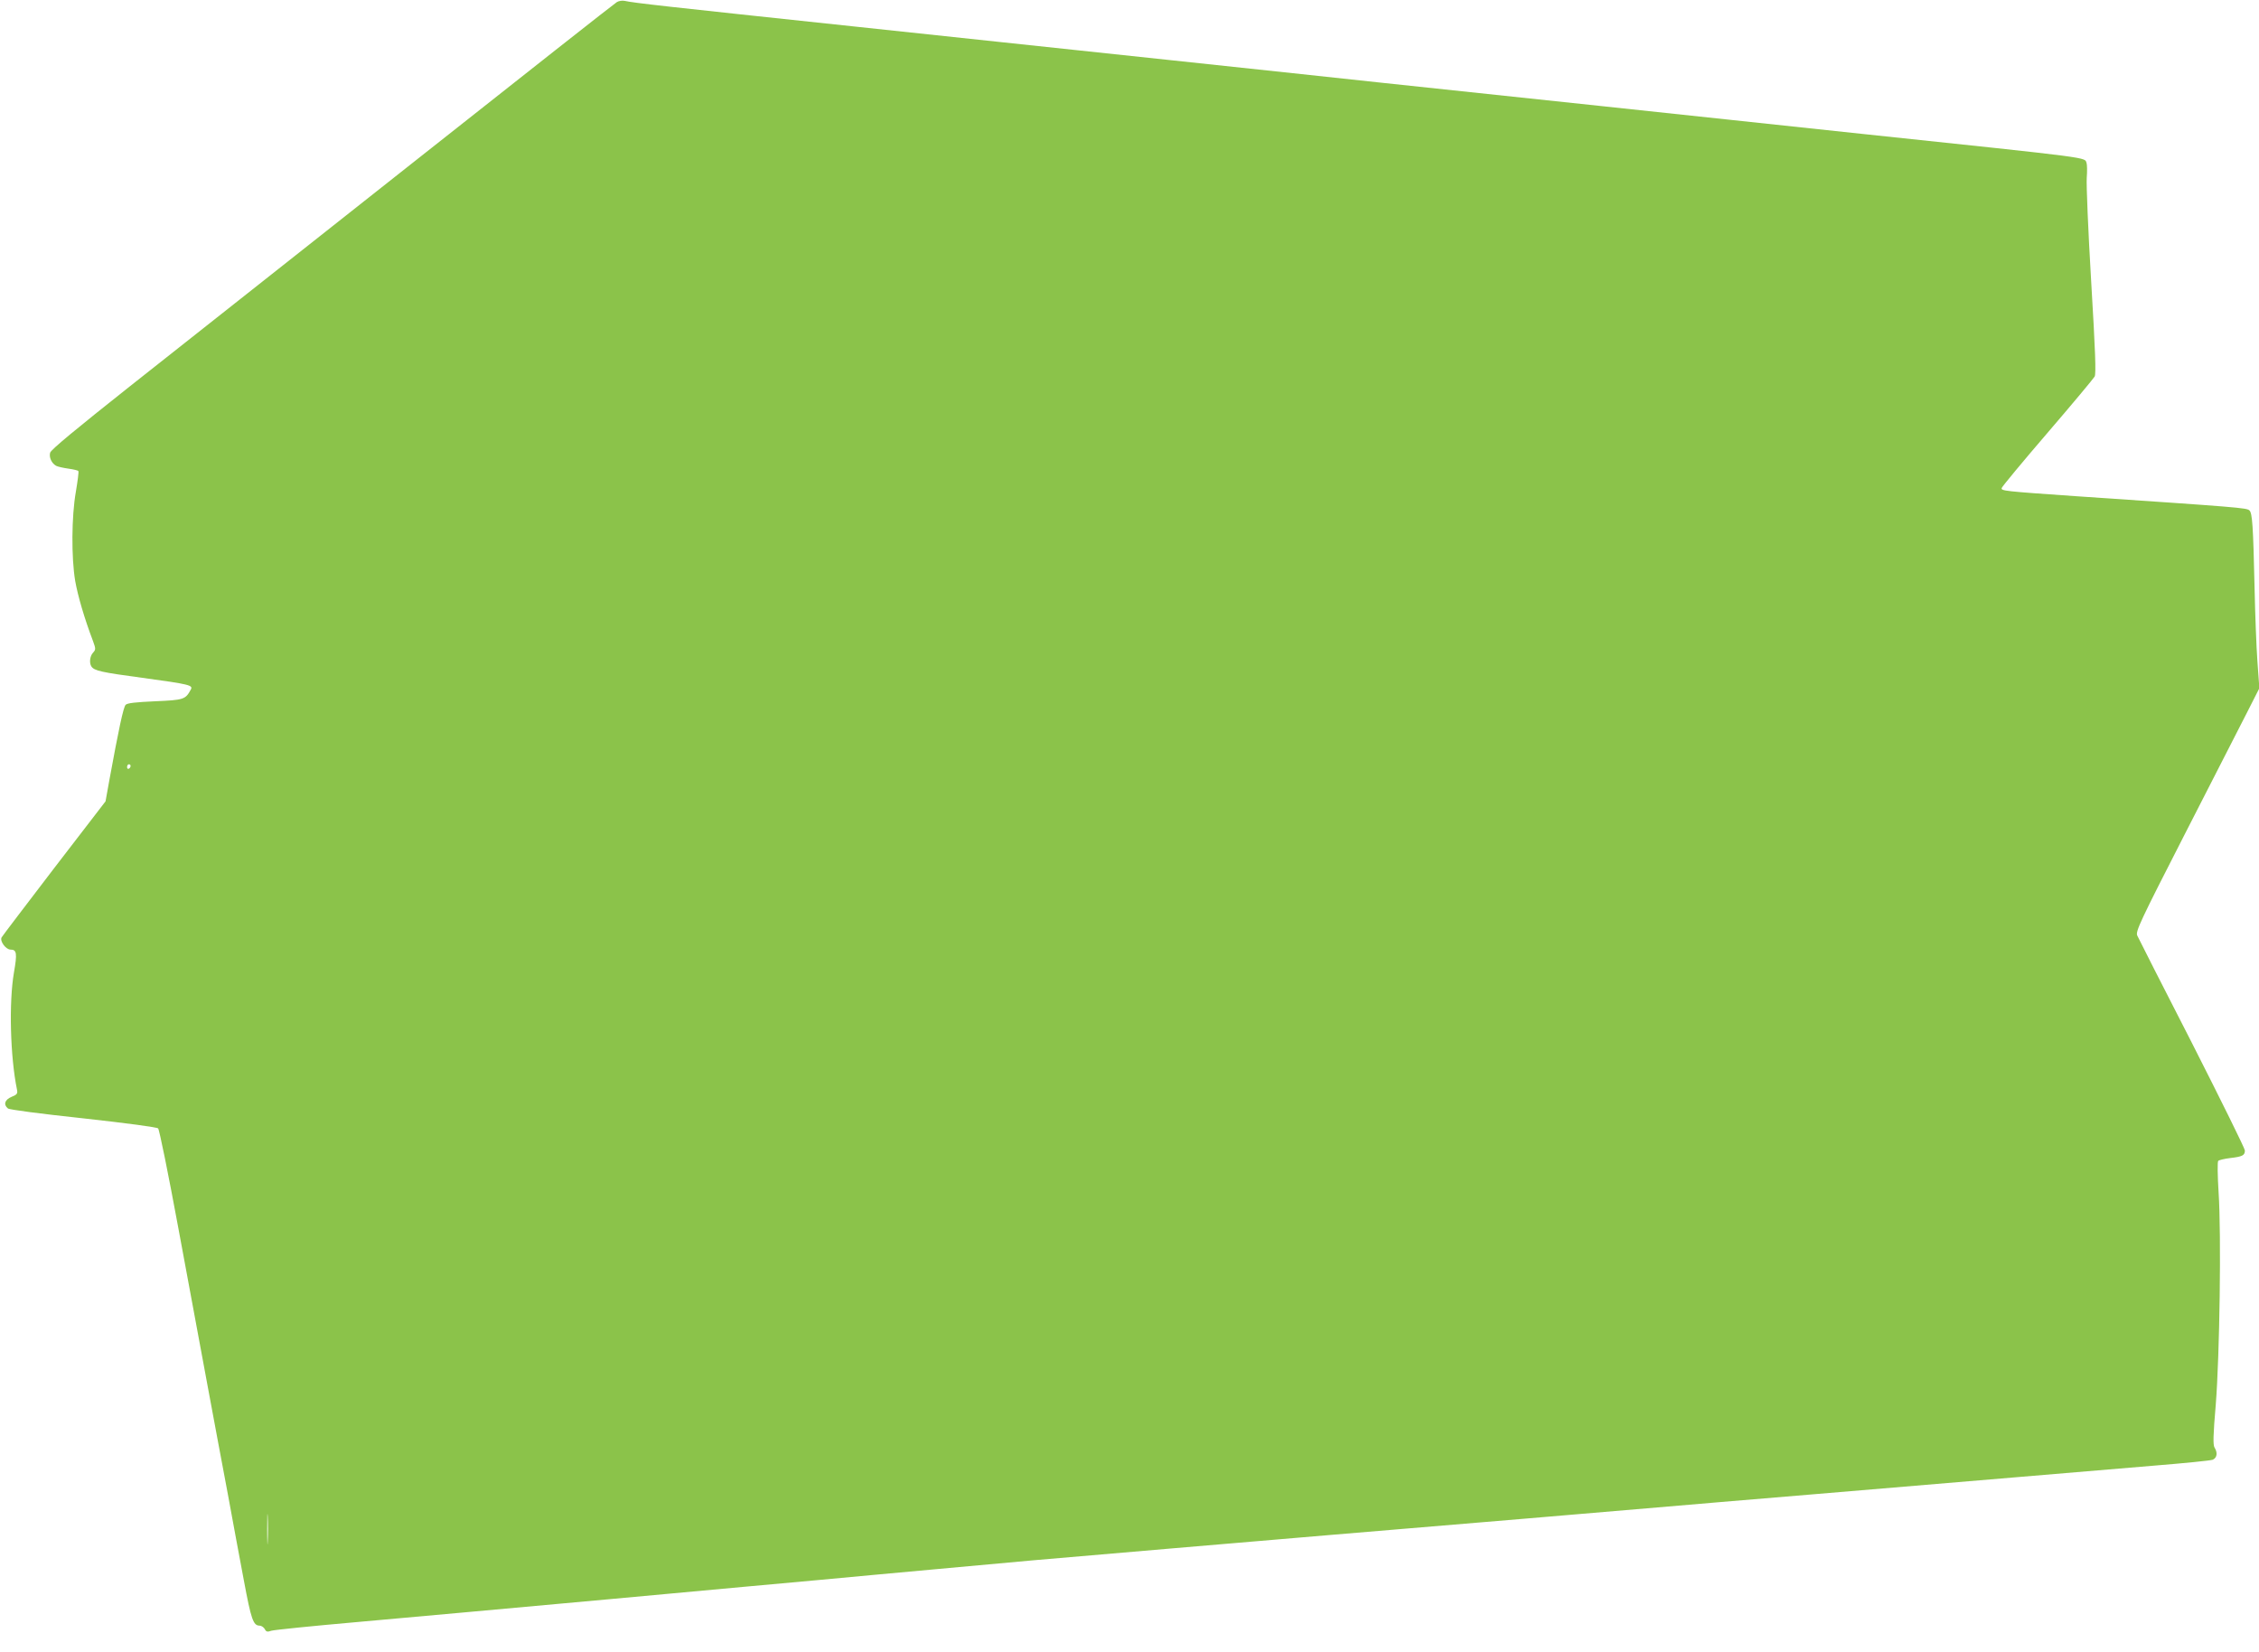
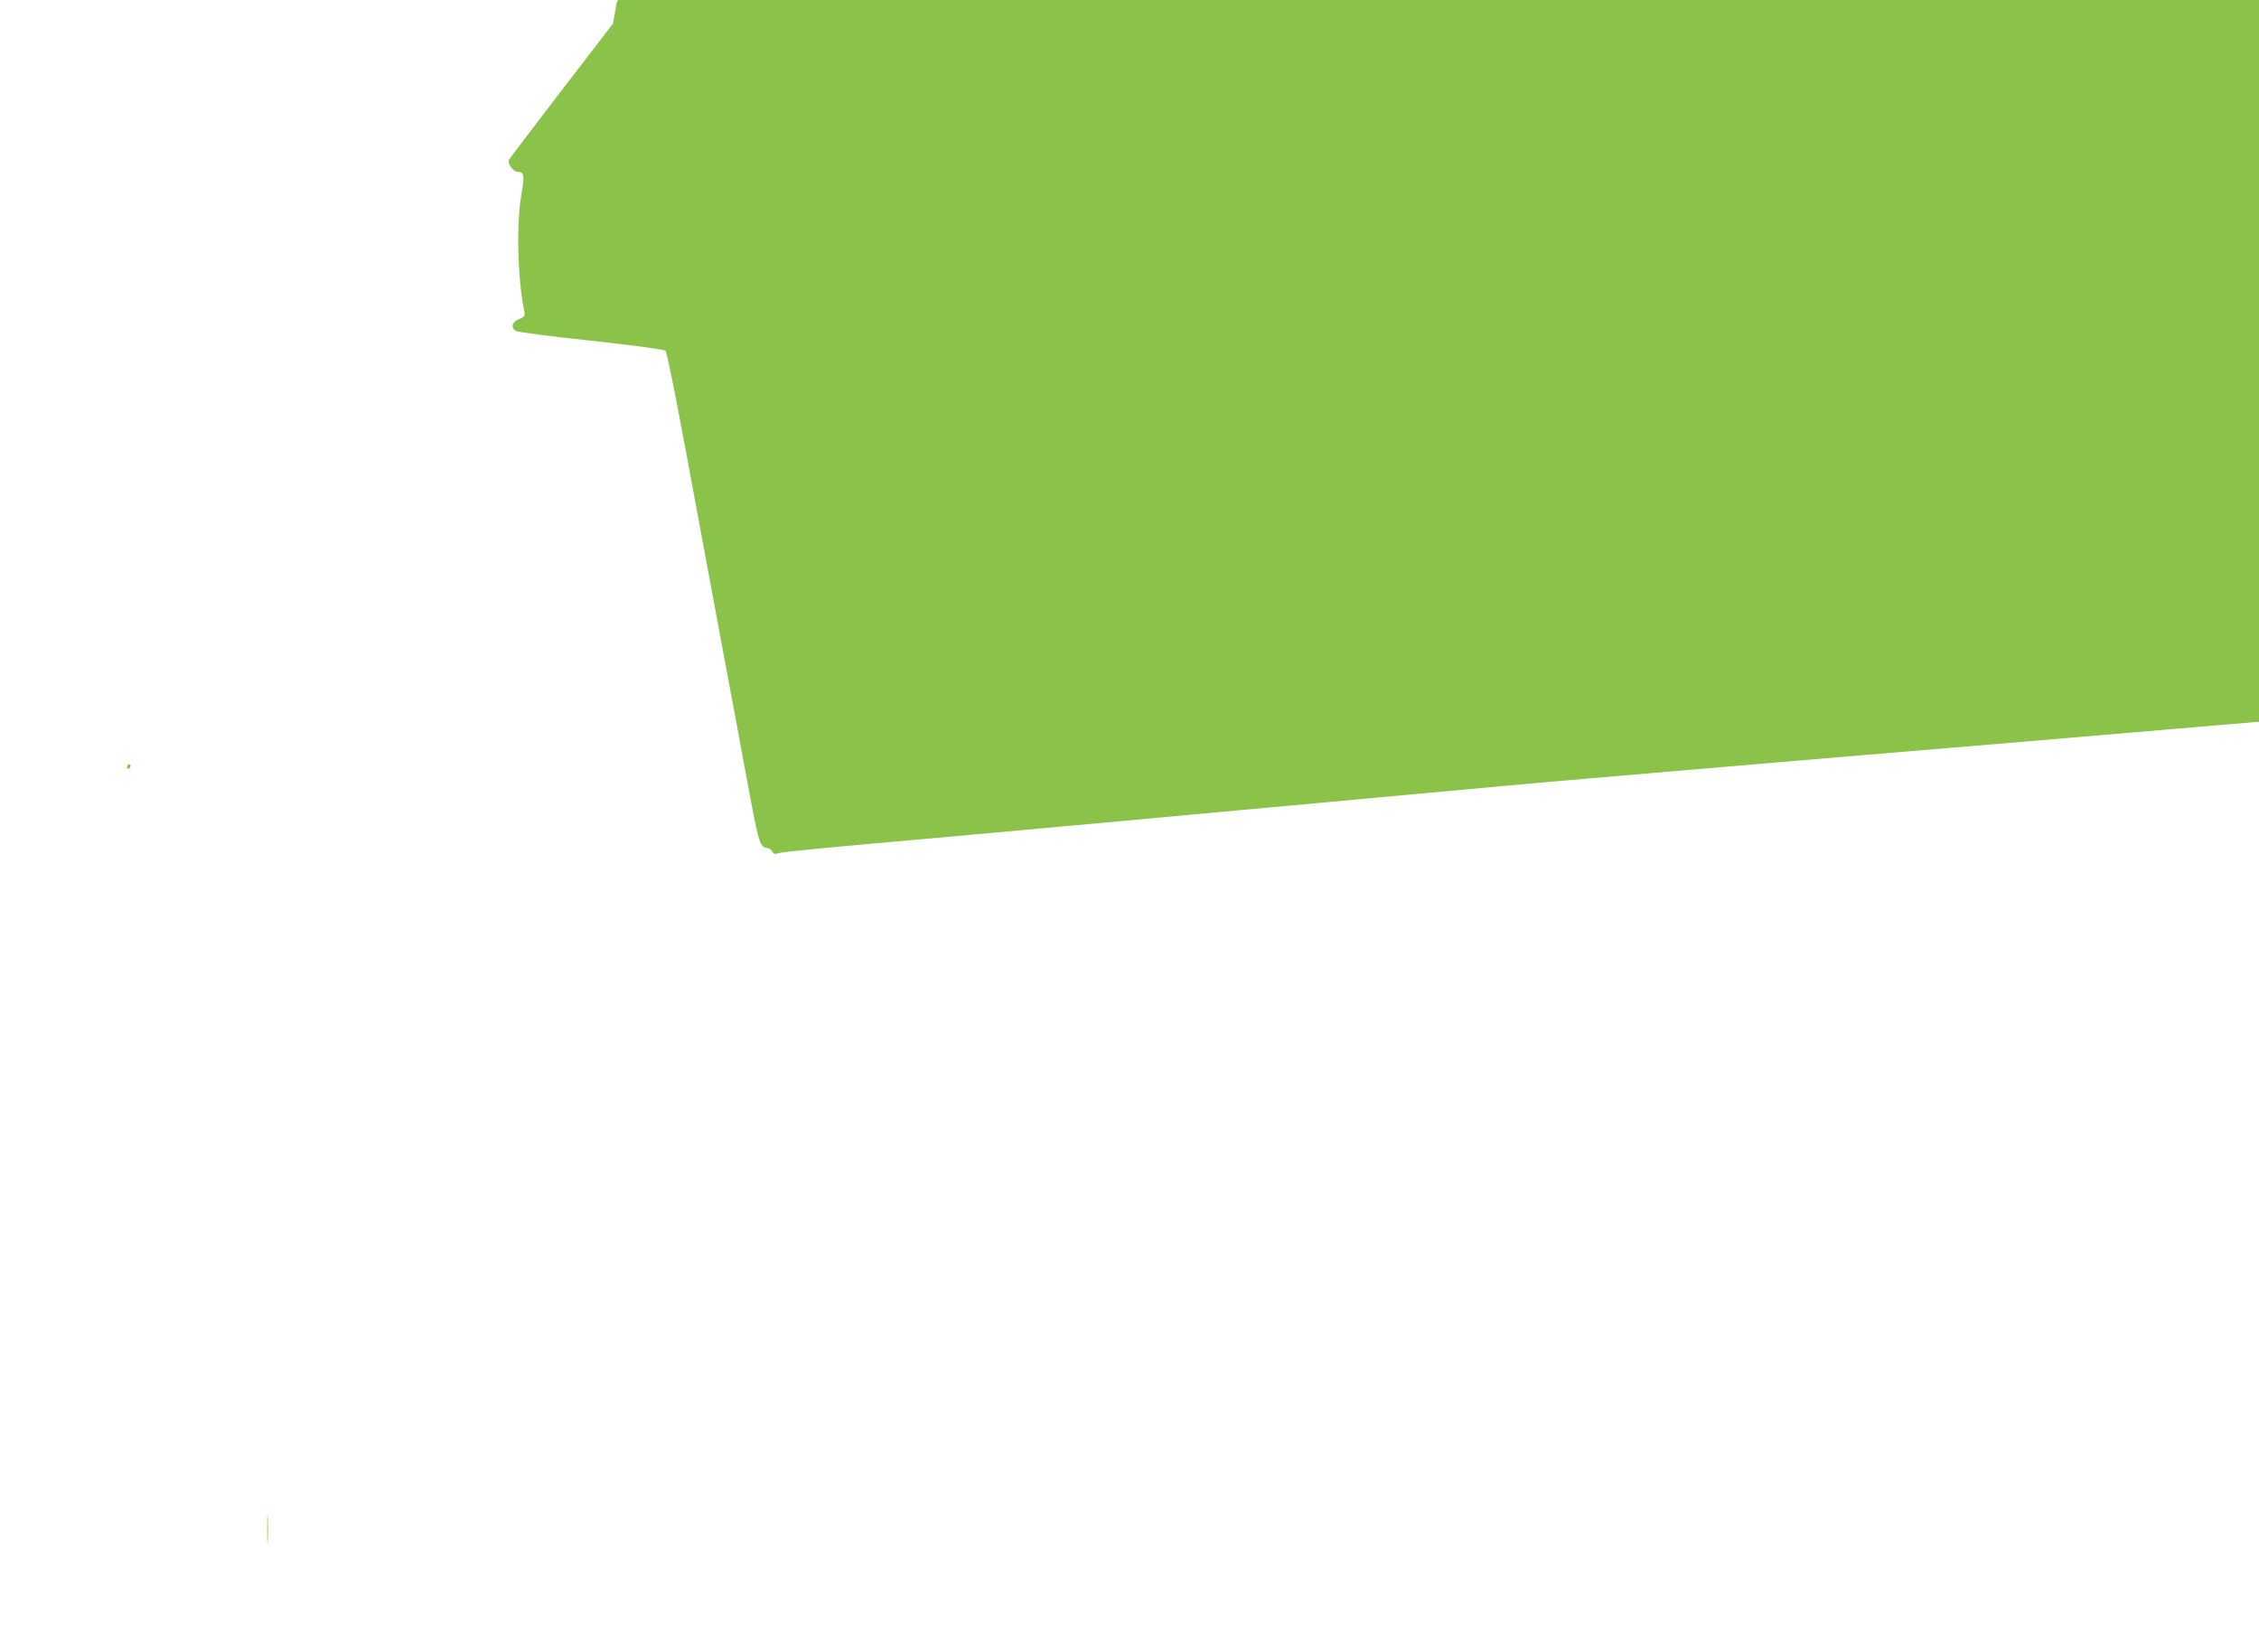
<svg xmlns="http://www.w3.org/2000/svg" version="1.0" width="1280pt" height="936pt" viewBox="0 0 1280 936" preserveAspectRatio="xMidYMid meet">
  <g transform="translate(0,936) scale(0.1,-0.1)" fill="#8bc34a" stroke="none">
-     <path d="M3495 9348 c-11 -6 -535 -419 -1165 -917 -630 -498 -1346 -1064 -1592 -1258 -304 -241 -450 -361 -454 -378 -7 -27 9 -60 34 -74 9 -5 41 -12 69 -16 29 -4 55 -10 57 -14 3 -4 -4 -56 -14 -116 -25 -141 -26 -374 -4 -506 15 -85 52 -212 101 -341 16 -44 16 -48 0 -66 -18 -19 -22 -59 -9 -78 16 -24 56 -33 287 -64 272 -37 290 -42 276 -67 -30 -56 -40 -59 -202 -66 -110 -5 -157 -10 -167 -20 -13 -13 -40 -141 -92 -425 l-22 -122 -290 -377 c-159 -208 -294 -385 -299 -394 -11 -21 24 -69 51 -69 35 0 38 -21 19 -130 -29 -168 -21 -477 17 -662 5 -24 1 -29 -30 -42 -39 -16 -48 -44 -21 -66 8 -7 184 -30 427 -56 252 -28 417 -50 424 -57 7 -7 58 -259 114 -562 56 -302 131 -705 166 -895 35 -190 87 -466 115 -615 27 -148 68 -369 91 -490 41 -220 53 -255 89 -255 10 0 23 -9 29 -19 8 -16 15 -18 37 -10 16 5 233 27 483 49 250 22 896 81 1435 130 539 50 1079 99 1200 110 121 12 414 38 650 60 237 22 483 44 548 50 595 51 964 83 1700 145 295 25 779 65 1075 90 295 25 641 54 767 65 127 11 527 45 890 75 363 31 872 73 1130 95 259 22 612 51 785 66 173 14 325 29 338 34 24 11 29 39 10 69 -9 15 -8 68 7 243 22 279 32 962 16 1203 -6 98 -7 173 -2 178 5 5 35 12 67 16 70 8 84 15 84 43 0 11 -135 284 -299 607 -165 322 -305 597 -311 611 -10 23 15 77 270 575 155 303 313 612 352 688 l70 138 -11 152 c-6 84 -13 269 -16 412 -8 359 -13 427 -29 443 -15 15 -57 18 -986 81 -403 28 -422 30 -418 46 2 8 118 148 259 312 141 164 261 308 268 320 8 17 4 139 -20 540 -17 285 -28 549 -25 586 3 38 2 75 -1 83 -13 34 58 25 -1258 164 -313 33 -651 69 -750 80 -99 11 -436 47 -750 80 -1199 127 -1516 161 -1690 180 -99 11 -436 47 -750 80 -313 33 -736 78 -940 100 -203 22 -584 62 -845 90 -1083 115 -1246 133 -1300 145 -14 3 -34 0 -45 -7z m-2755 -4327 c0 -6 -4 -13 -10 -16 -5 -3 -10 1 -10 9 0 9 5 16 10 16 6 0 10 -4 10 -9z m777 -4393 c-1 -40 -3 -10 -3 67 0 77 1 110 3 73 2 -37 2 -100 0 -140z" />
+     <path d="M3495 9348 l-22 -122 -290 -377 c-159 -208 -294 -385 -299 -394 -11 -21 24 -69 51 -69 35 0 38 -21 19 -130 -29 -168 -21 -477 17 -662 5 -24 1 -29 -30 -42 -39 -16 -48 -44 -21 -66 8 -7 184 -30 427 -56 252 -28 417 -50 424 -57 7 -7 58 -259 114 -562 56 -302 131 -705 166 -895 35 -190 87 -466 115 -615 27 -148 68 -369 91 -490 41 -220 53 -255 89 -255 10 0 23 -9 29 -19 8 -16 15 -18 37 -10 16 5 233 27 483 49 250 22 896 81 1435 130 539 50 1079 99 1200 110 121 12 414 38 650 60 237 22 483 44 548 50 595 51 964 83 1700 145 295 25 779 65 1075 90 295 25 641 54 767 65 127 11 527 45 890 75 363 31 872 73 1130 95 259 22 612 51 785 66 173 14 325 29 338 34 24 11 29 39 10 69 -9 15 -8 68 7 243 22 279 32 962 16 1203 -6 98 -7 173 -2 178 5 5 35 12 67 16 70 8 84 15 84 43 0 11 -135 284 -299 607 -165 322 -305 597 -311 611 -10 23 15 77 270 575 155 303 313 612 352 688 l70 138 -11 152 c-6 84 -13 269 -16 412 -8 359 -13 427 -29 443 -15 15 -57 18 -986 81 -403 28 -422 30 -418 46 2 8 118 148 259 312 141 164 261 308 268 320 8 17 4 139 -20 540 -17 285 -28 549 -25 586 3 38 2 75 -1 83 -13 34 58 25 -1258 164 -313 33 -651 69 -750 80 -99 11 -436 47 -750 80 -1199 127 -1516 161 -1690 180 -99 11 -436 47 -750 80 -313 33 -736 78 -940 100 -203 22 -584 62 -845 90 -1083 115 -1246 133 -1300 145 -14 3 -34 0 -45 -7z m-2755 -4327 c0 -6 -4 -13 -10 -16 -5 -3 -10 1 -10 9 0 9 5 16 10 16 6 0 10 -4 10 -9z m777 -4393 c-1 -40 -3 -10 -3 67 0 77 1 110 3 73 2 -37 2 -100 0 -140z" />
  </g>
</svg>